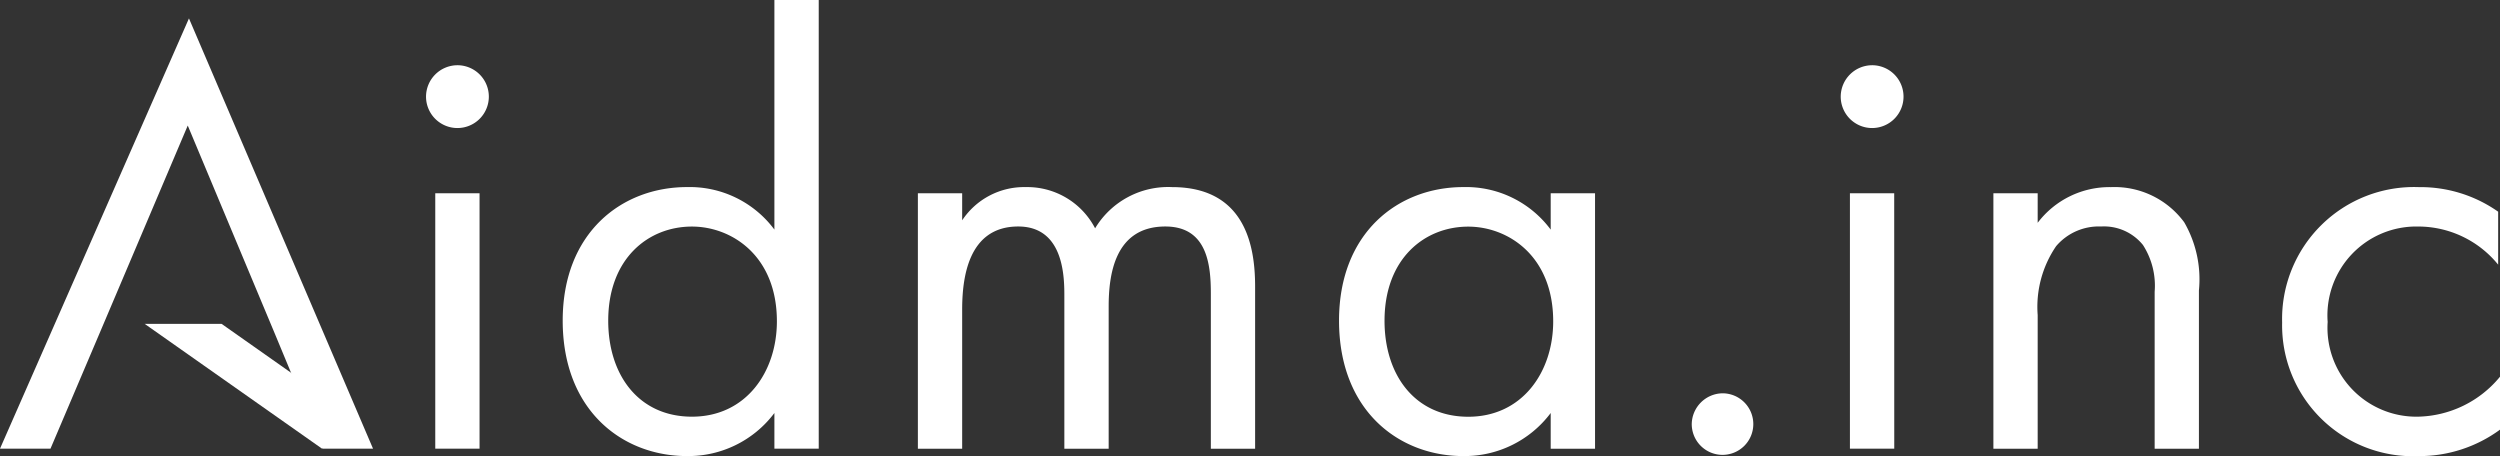
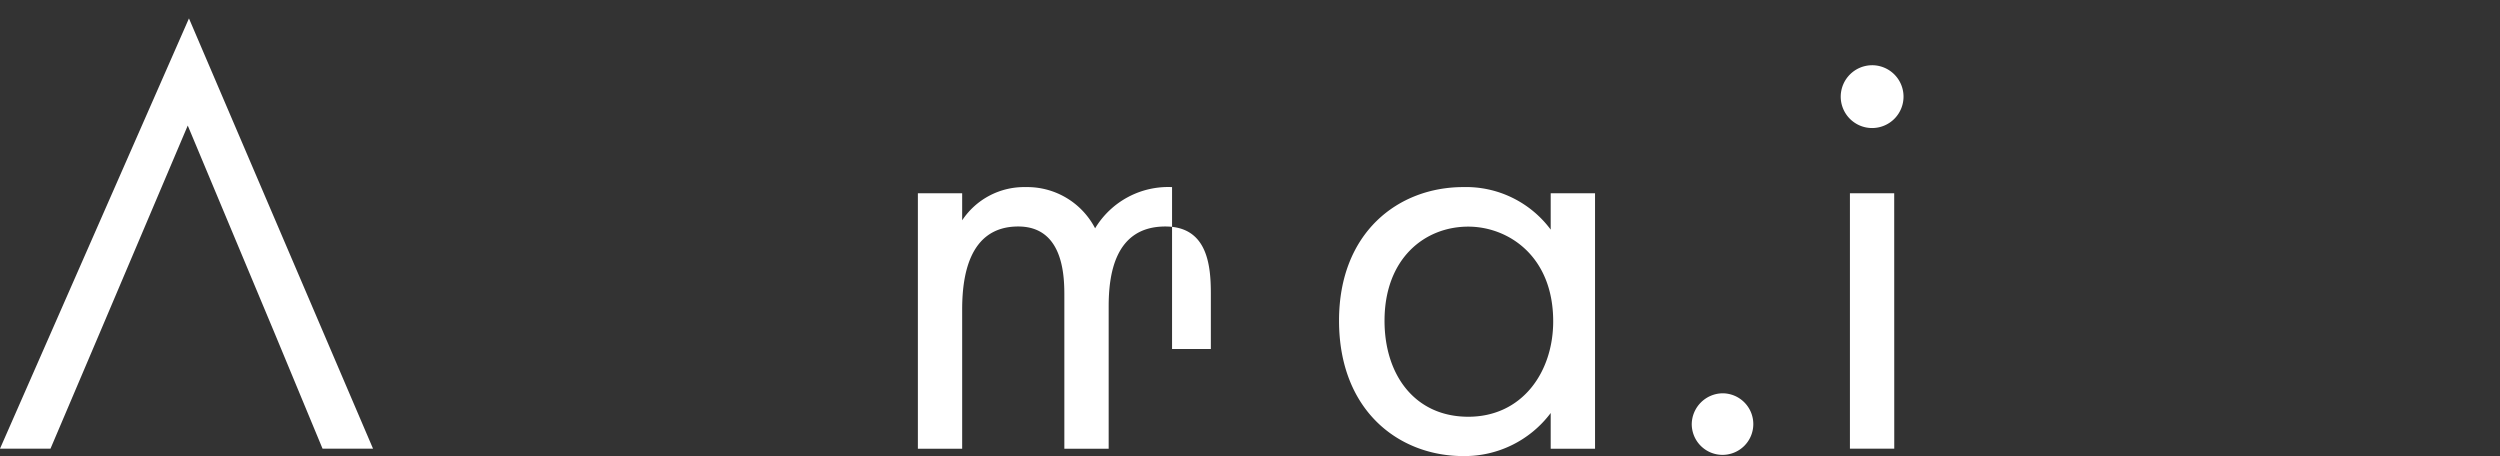
<svg xmlns="http://www.w3.org/2000/svg" width="145.136" height="26.477" viewBox="0 0 145.136 26.477">
  <rect x="0" y="0" width="145.136" height="26.477" fill="#333333" stroke="none" />
  <defs>
    <clipPath id="a">
      <rect width="145.136" height="26.477" fill="#fff" />
    </clipPath>
  </defs>
  <path d="M0,25.379H2.931l2.857-6.716L10.9,6.621l5.038,12.042,2.787,6.716h2.931L10.97.4Z" transform="translate(0 0.668)" fill="#fff" />
  <g transform="translate(0 0)">
    <g clip-path="url(#a)">
-       <path d="M11.095,1.42A1.823,1.823,0,1,1,9.273,3.242,1.829,1.829,0,0,1,11.095,1.42M12.38,23.68H9.809V8.851H12.38Z" transform="translate(15.46 2.367)" fill="#fff" />
-       <path d="M24.538,0h2.574V26.05H24.538V23.978a6.253,6.253,0,0,1-5.073,2.5c-3.753,0-7.217-2.646-7.217-7.863,0-5.108,3.43-7.753,7.217-7.753a6.129,6.129,0,0,1,5.073,2.467ZM14.891,18.617c0,3.179,1.787,5.574,4.86,5.574,3.145,0,4.932-2.608,4.932-5.537,0-3.825-2.646-5.5-4.932-5.5-2.536,0-4.86,1.856-4.86,5.465" transform="translate(20.419 -0.001)" fill="#fff" />
-       <path d="M19.979,4.43H22.55V6a4.315,4.315,0,0,1,3.683-1.928,4.44,4.44,0,0,1,4.035,2.392,4.95,4.95,0,0,1,4.467-2.392c4.4,0,4.822,3.681,4.822,5.788v9.4H36.987V10.253c0-1.678-.213-3.894-2.643-3.894-2.966,0-3.289,2.859-3.289,4.646V19.26H28.482V10.469c0-1.035.037-4.11-2.678-4.11-2.931,0-3.254,3.038-3.254,4.825V19.26H19.979Z" transform="translate(33.308 6.79)" fill="#fff" />
+       <path d="M19.979,4.43H22.55V6a4.315,4.315,0,0,1,3.683-1.928,4.44,4.44,0,0,1,4.035,2.392,4.95,4.95,0,0,1,4.467-2.392v9.4H36.987V10.253c0-1.678-.213-3.894-2.643-3.894-2.966,0-3.289,2.859-3.289,4.646V19.26H28.482V10.469c0-1.035.037-4.11-2.678-4.11-2.931,0-3.254,3.038-3.254,4.825V19.26H19.979Z" transform="translate(33.308 6.79)" fill="#fff" />
      <path d="M41.434,4.43h2.574V19.26H41.434V17.187a6.253,6.253,0,0,1-5.073,2.5c-3.753,0-7.215-2.646-7.215-7.863,0-5.108,3.427-7.753,7.215-7.753A6.121,6.121,0,0,1,41.434,6.54Zm-9.647,7.4c0,3.179,1.787,5.574,4.86,5.574,3.147,0,4.932-2.608,4.932-5.537,0-3.825-2.646-5.5-4.932-5.5-2.536,0-4.86,1.856-4.86,5.465" transform="translate(48.591 6.79)" fill="#fff" />
      <path d="M38.61,8.561a1.787,1.787,0,1,1-1.787,1.784A1.815,1.815,0,0,1,38.61,8.561" transform="translate(61.39 14.272)" fill="#fff" />
      <path d="M41.888,1.42a1.823,1.823,0,1,1-1.822,1.822A1.829,1.829,0,0,1,41.888,1.42m1.286,22.26H40.6V8.851h2.571Z" transform="translate(66.796 2.367)" fill="#fff" />
-       <path d="M43.389,4.43H45.96V6.145a5.235,5.235,0,0,1,4.254-2.072,5.029,5.029,0,0,1,4.251,2.038,6.61,6.61,0,0,1,.856,3.963V19.26H52.751V10.149a4.363,4.363,0,0,0-.68-2.718,2.906,2.906,0,0,0-2.427-1.072A3.25,3.25,0,0,0,47.032,7.5a6.245,6.245,0,0,0-1.072,4V19.26H43.389Z" transform="translate(72.336 6.79)" fill="#fff" />
-       <path d="M62.215,8.575a5.98,5.98,0,0,0-4.646-2.214A5.159,5.159,0,0,0,52.317,11.9a5.16,5.16,0,0,0,5.217,5.5,6.32,6.32,0,0,0,4.788-2.32v3.073a7.922,7.922,0,0,1-4.716,1.536,7.6,7.6,0,0,1-7.932-7.756,7.66,7.66,0,0,1,7.932-7.86A7.845,7.845,0,0,1,62.215,5.5Z" transform="translate(82.814 6.79)" fill="#fff" />
-       <path d="M14.929,12.2l-1.48,2.1L3.148,7.051l4.465,0Z" transform="translate(5.249 11.749)" fill="#fff" />
    </g>
  </g>
</svg>